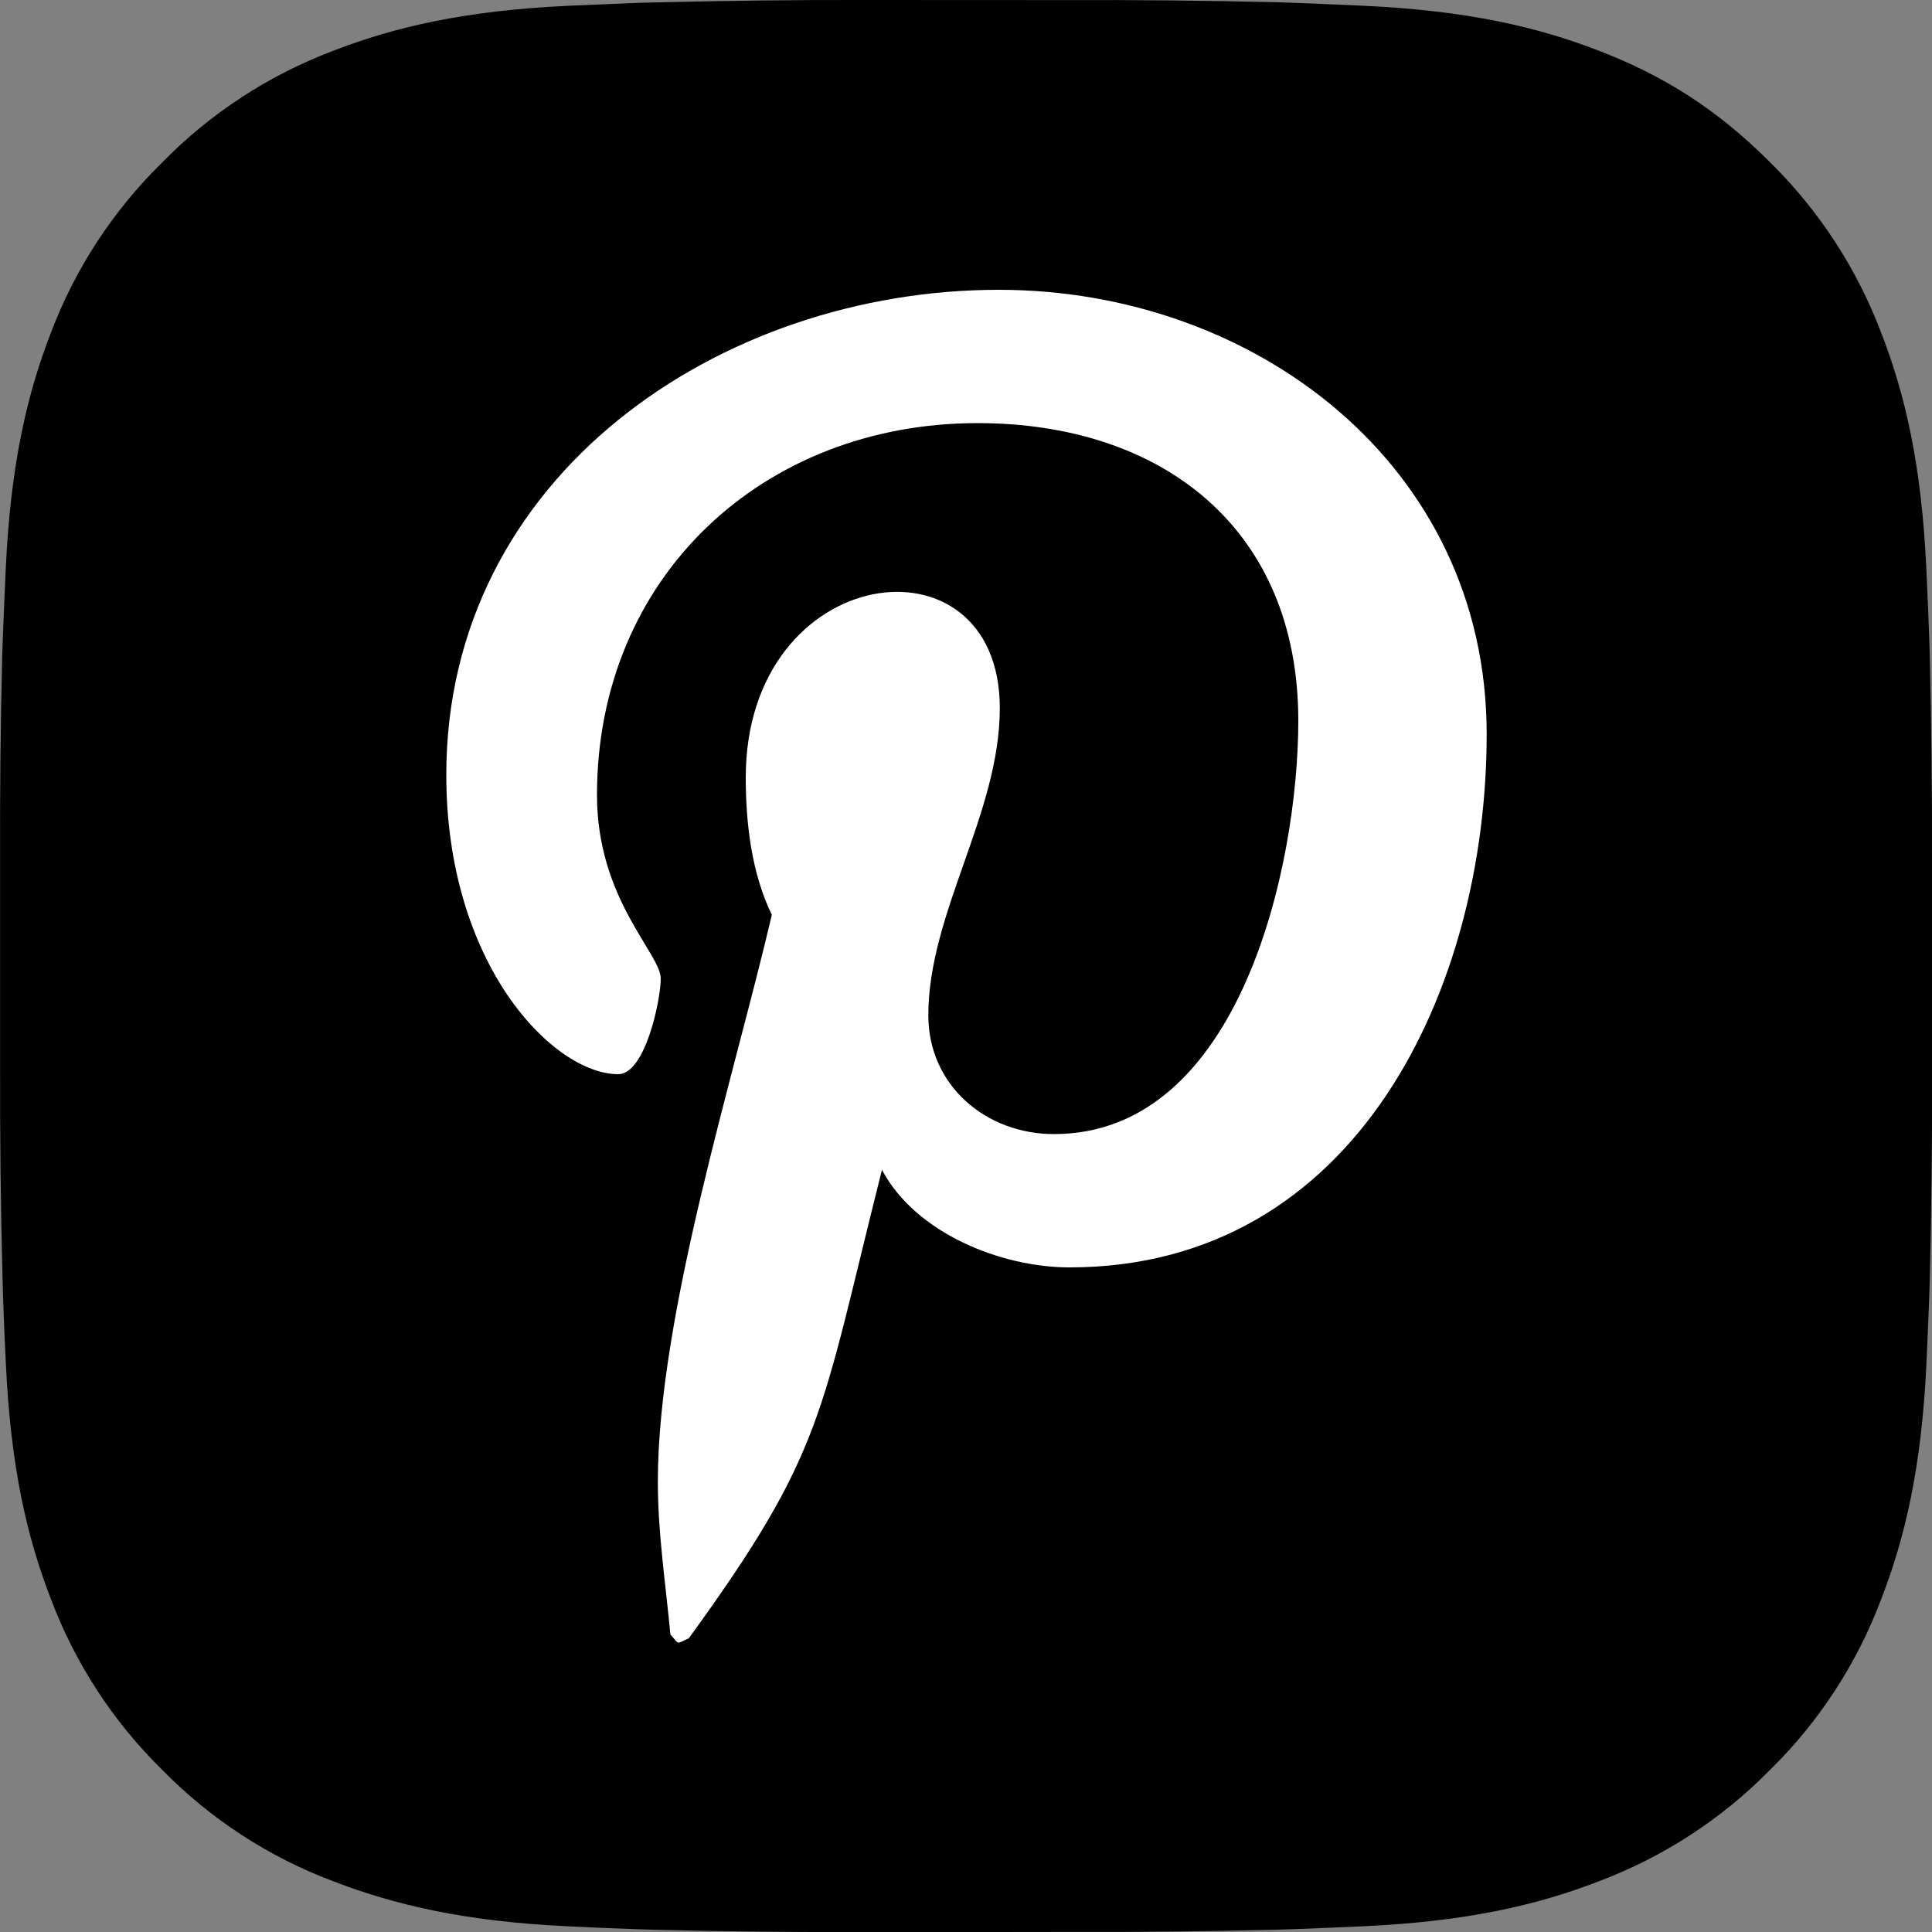
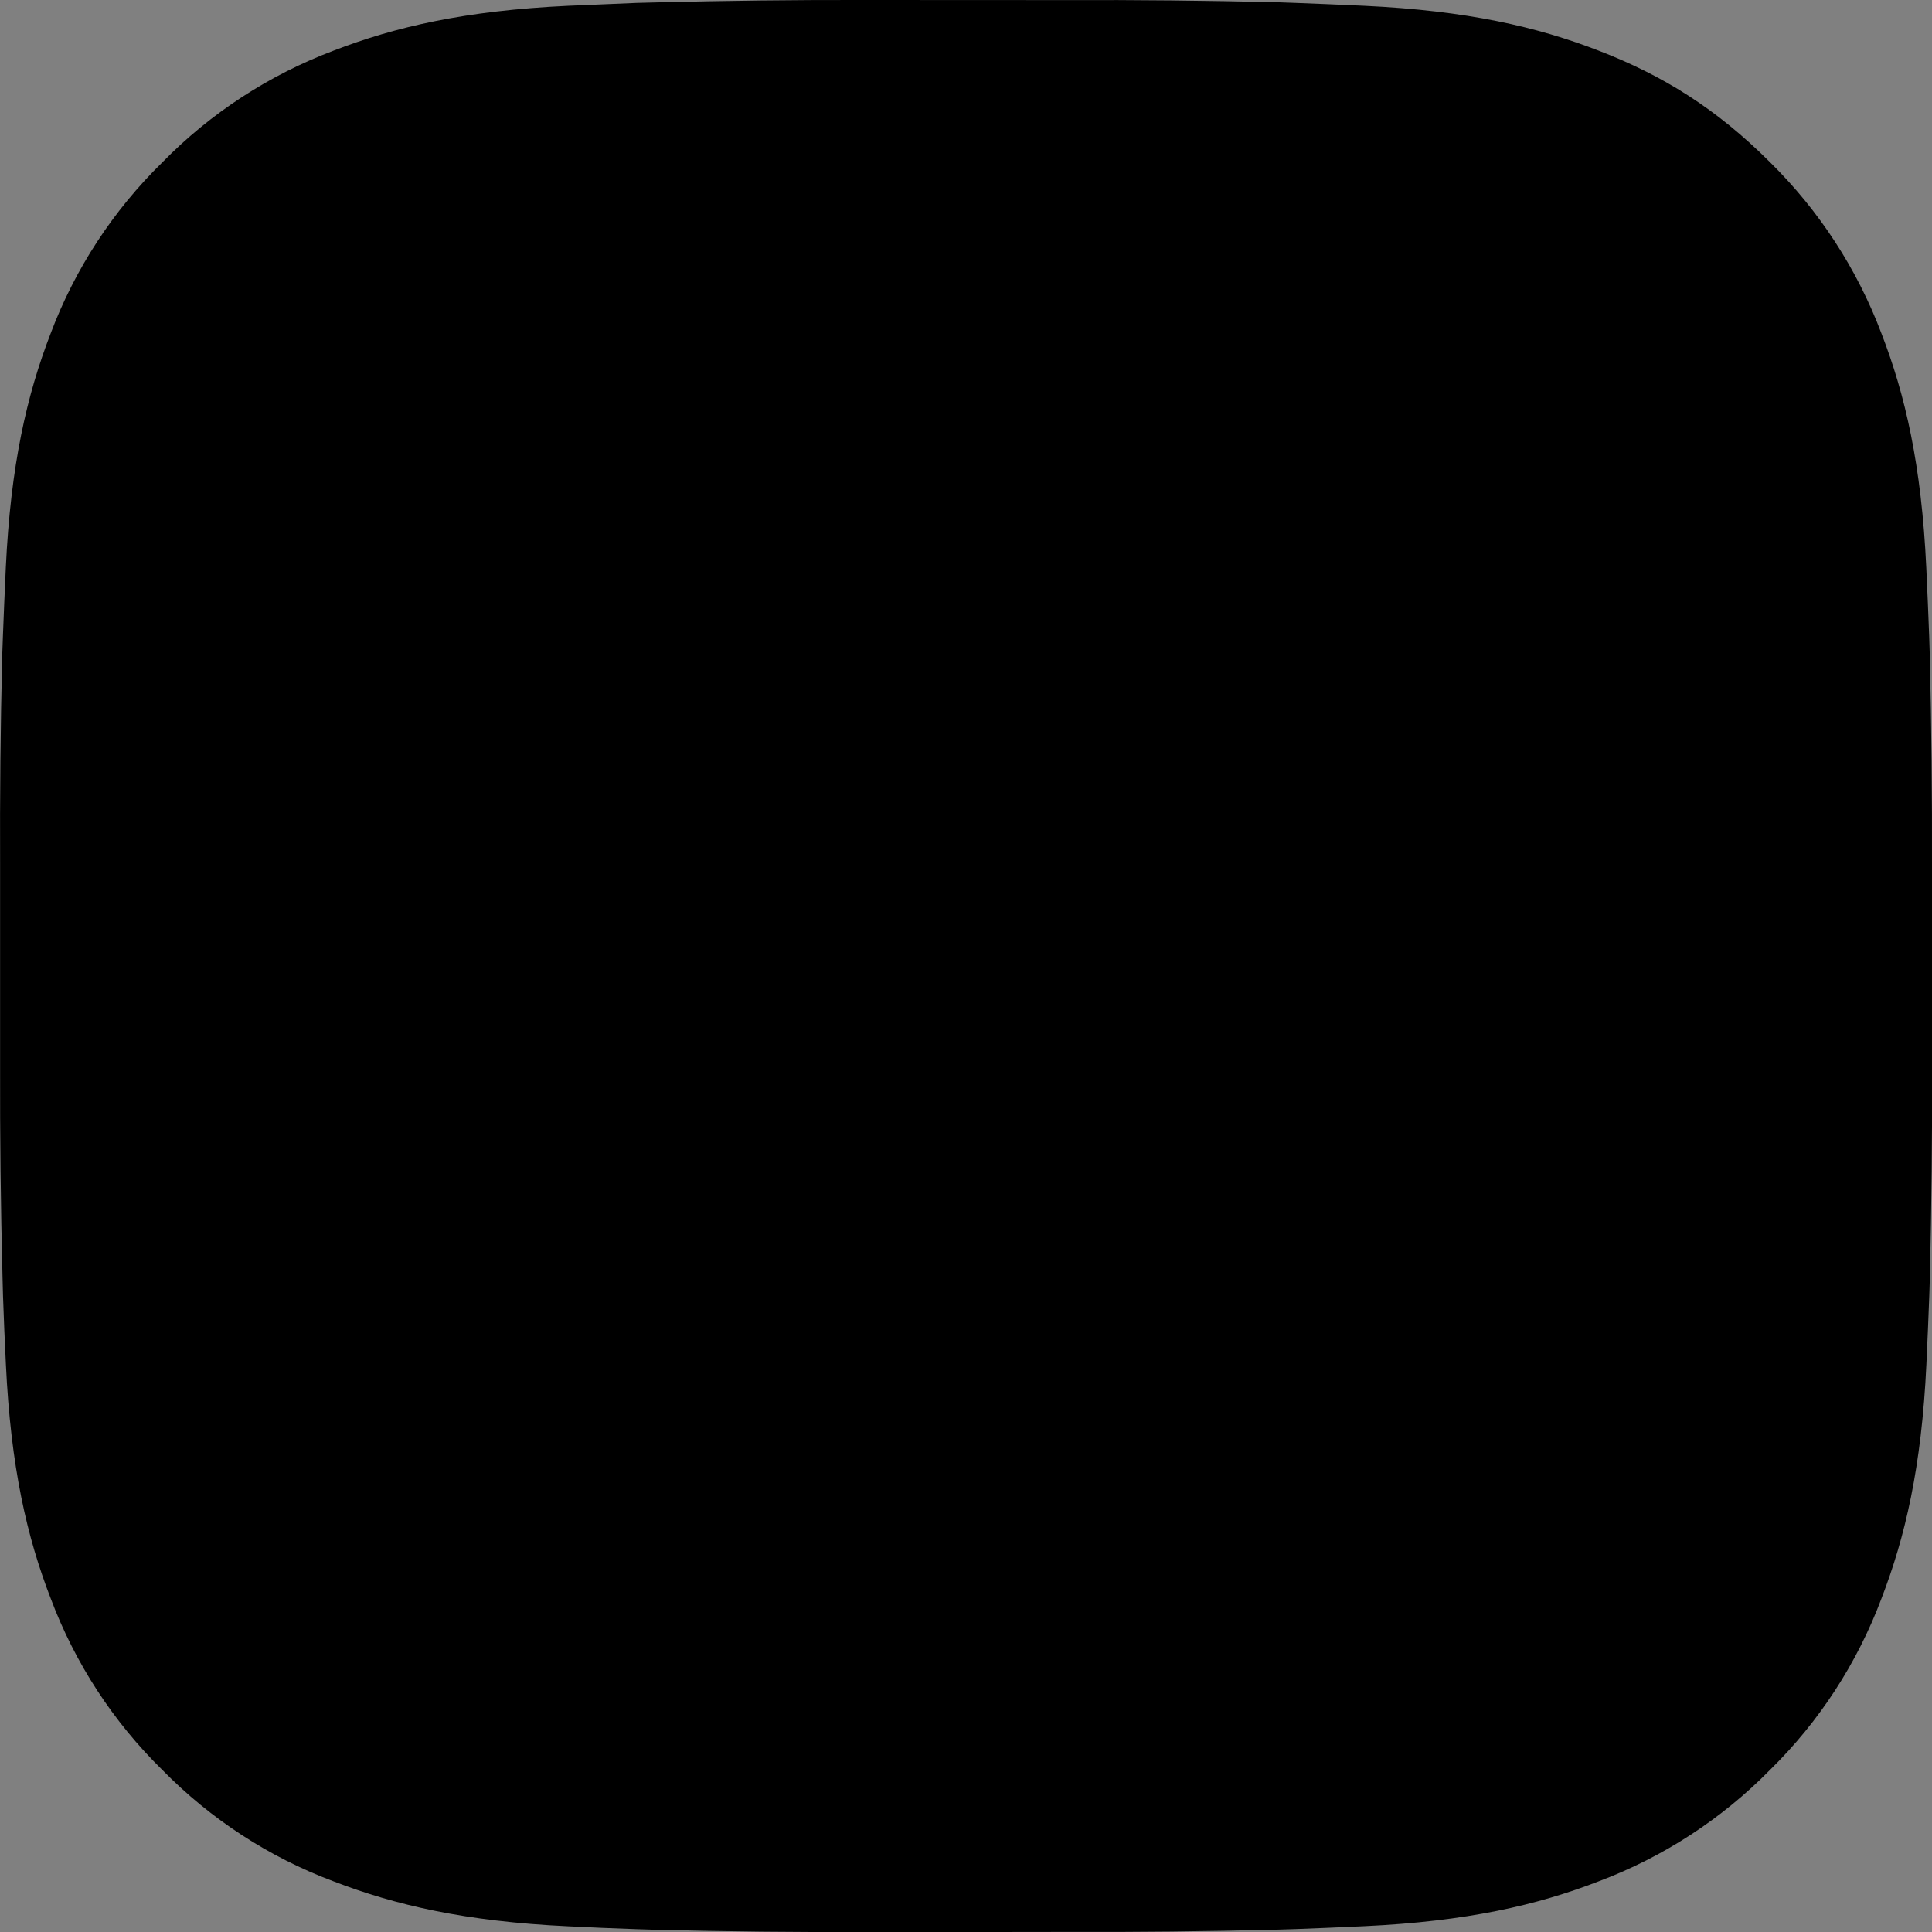
<svg xmlns="http://www.w3.org/2000/svg" width="20" height="20" viewBox="0 0 20 20" fill="none">
  <rect x="0" y="0" width="20" height="20" fill="#808080" stroke="none" />
  <path d="M11.029 0.001C11.758 -0.002 12.488 0.006 13.218 0.023L13.412 0.03C13.636 0.038 13.857 0.048 14.124 0.06C15.188 0.11 15.914 0.278 16.551 0.525C17.211 0.779 17.767 1.123 18.323 1.679C18.831 2.179 19.224 2.783 19.476 3.45C19.723 4.087 19.891 4.814 19.941 5.878C19.953 6.144 19.963 6.366 19.971 6.59L19.977 6.784C19.994 7.513 20.002 8.243 20 8.972L20.001 9.718V11.028C20.003 11.758 19.995 12.488 19.978 13.217L19.972 13.411C19.964 13.635 19.954 13.856 19.942 14.123C19.892 15.187 19.722 15.913 19.476 16.55C19.225 17.218 18.832 17.823 18.323 18.322C17.823 18.831 17.218 19.224 16.551 19.475C15.914 19.722 15.188 19.89 14.124 19.94C13.857 19.952 13.636 19.962 13.412 19.97L13.218 19.976C12.488 19.994 11.758 20.002 11.029 19.999L10.283 20H8.974C8.244 20.003 7.514 19.995 6.785 19.977L6.591 19.971C6.353 19.963 6.116 19.953 5.879 19.941C4.815 19.891 4.089 19.721 3.451 19.475C2.783 19.225 2.179 18.831 1.68 18.322C1.171 17.823 0.777 17.218 0.526 16.55C0.279 15.913 0.111 15.187 0.061 14.123C0.049 13.886 0.039 13.649 0.031 13.411L0.026 13.217C0.007 12.488 -0.001 11.758 0.001 11.028V8.972C-0.002 8.243 0.005 7.513 0.023 6.784L0.03 6.59C0.038 6.366 0.048 6.144 0.06 5.878C0.11 4.813 0.278 4.088 0.525 3.45C0.776 2.783 1.171 2.179 1.681 1.68C2.179 1.171 2.784 0.777 3.451 0.525C4.089 0.278 4.814 0.11 5.879 0.06L6.591 0.03L6.785 0.025C7.514 0.007 8.243 -0.002 8.973 0L11.029 0.001Z" fill="black" />
-   <path d="M10.34 3C7.46 3 4.62 4.92 4.62 8.02C4.62 9.99 5.73 11.12 6.4 11.12C6.68 11.12 6.84 10.35 6.84 10.13C6.84 9.87 6.18 9.31 6.18 8.23C6.18 5.97 7.9 4.38 10.12 4.38C12.03 4.38 13.44 5.47 13.44 7.46C13.44 8.95 12.84 11.74 10.91 11.74C10.21 11.74 9.61 11.24 9.61 10.51C9.61 9.45 10.35 8.42 10.35 7.33C10.35 5.47 7.72 5.81 7.72 8.05C7.72 8.52 7.78 9.04 7.99 9.47C7.6 11.14 6.81 13.62 6.81 15.34C6.81 15.87 6.89 16.39 6.94 16.92C7.04 17.03 6.99 17.02 7.13 16.96C8.54 15.02 8.49 14.65 9.13 12.11C9.48 12.77 10.37 13.12 11.07 13.12C14.05 13.12 15.39 10.22 15.39 7.6C15.39 4.81 12.98 3 10.34 3Z" fill="white" />
</svg>